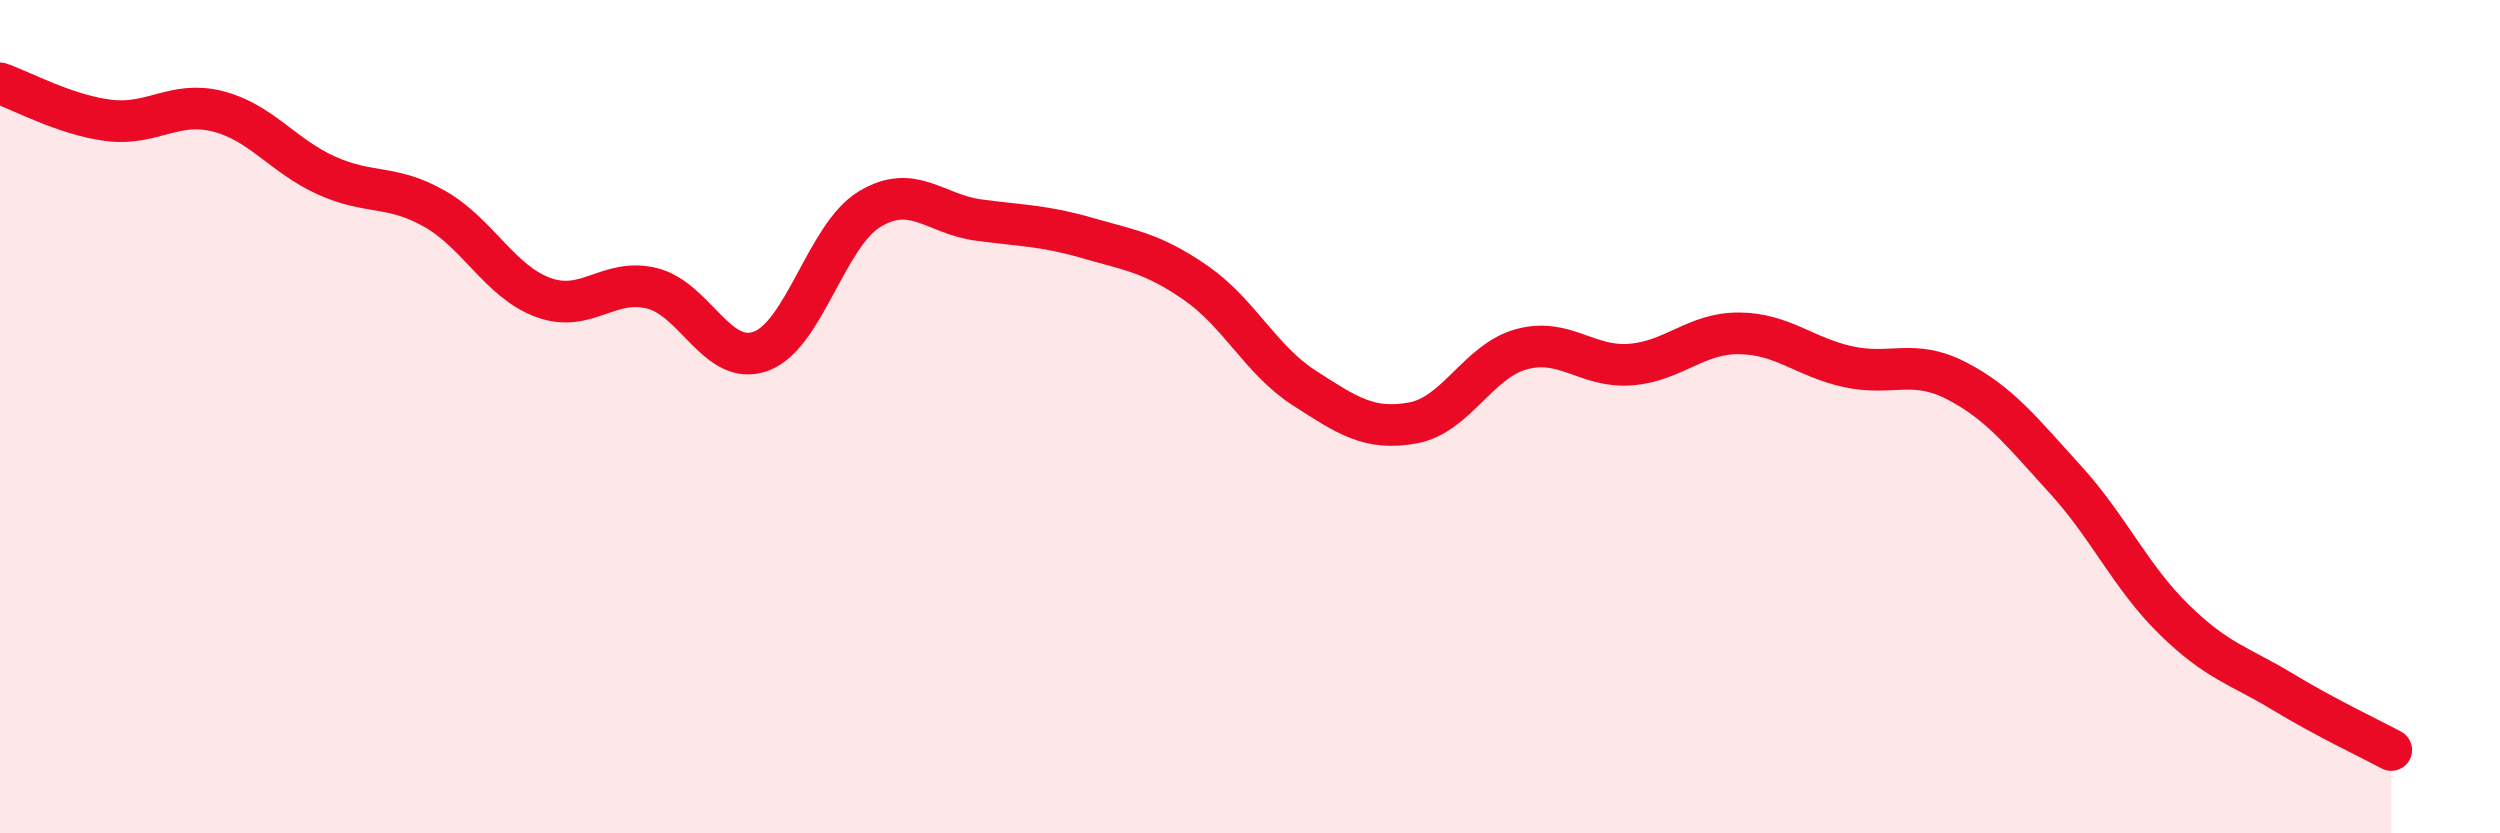
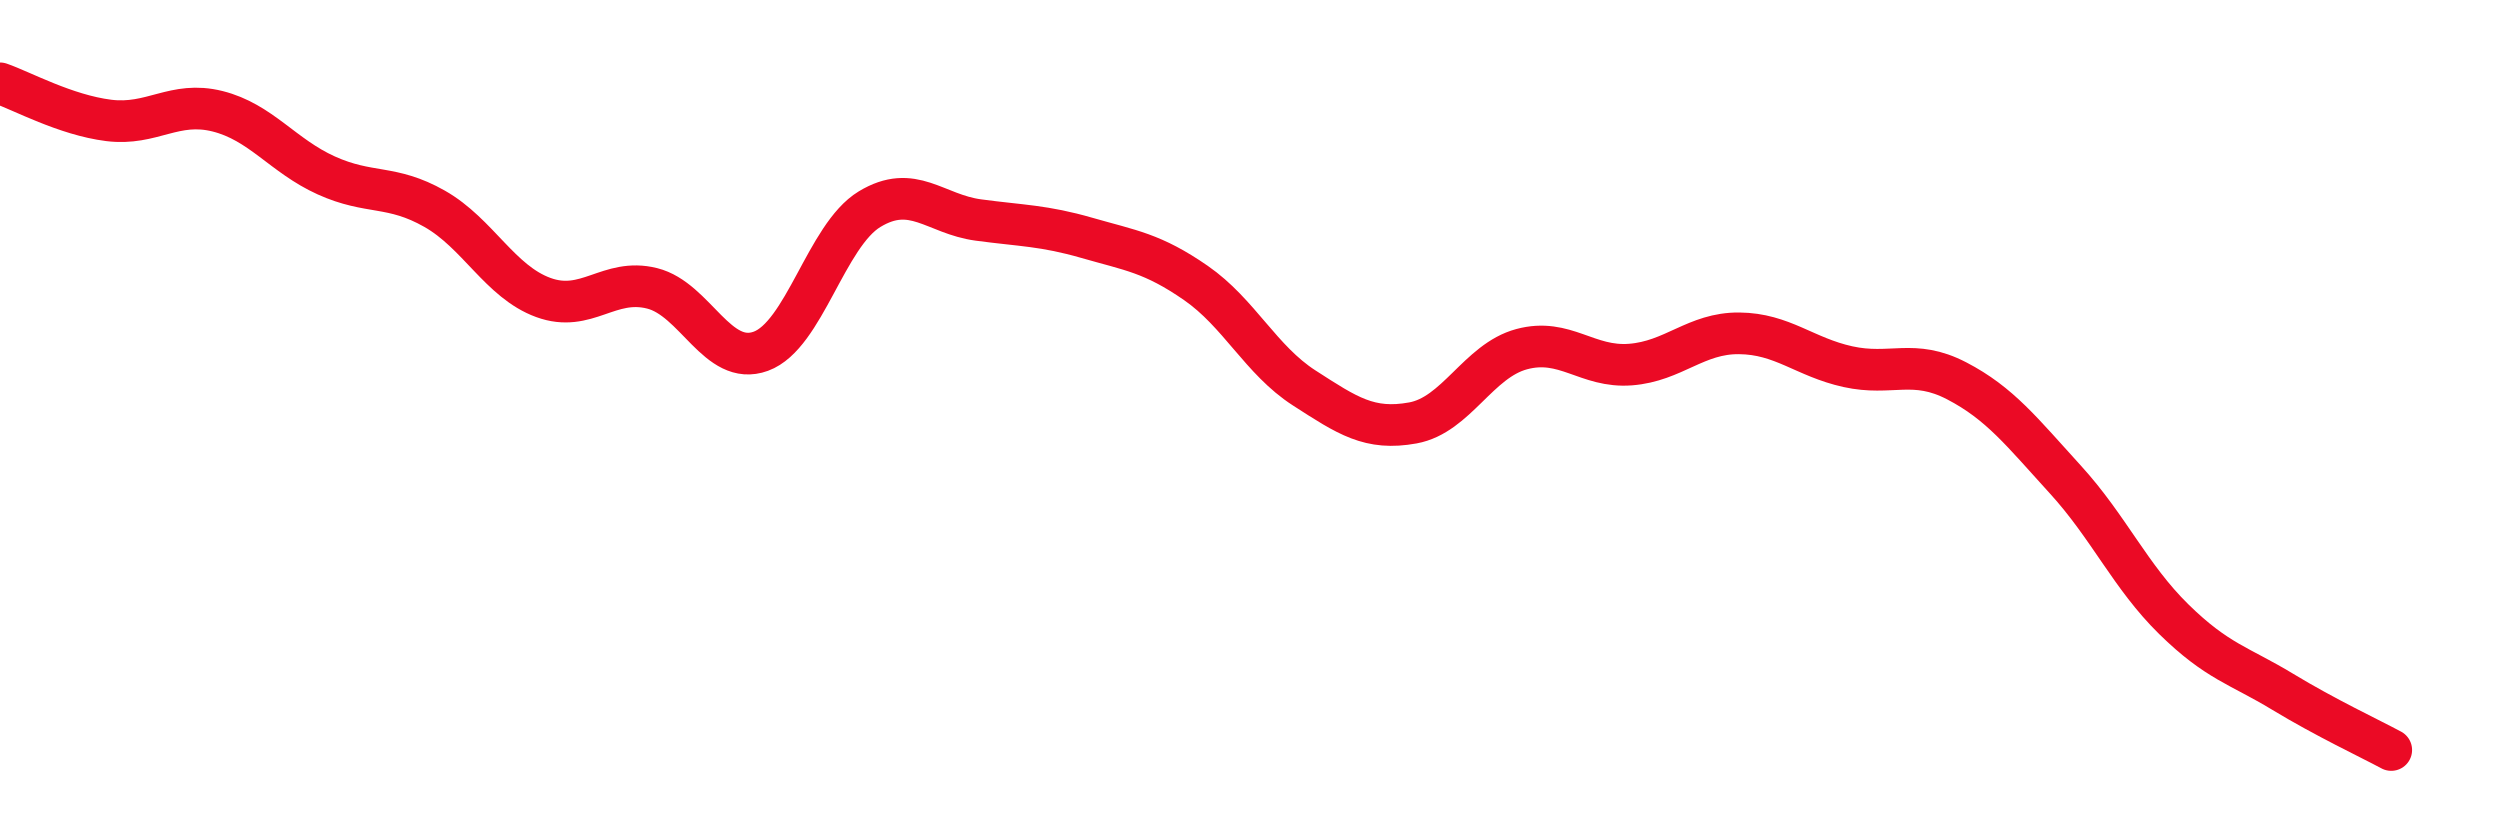
<svg xmlns="http://www.w3.org/2000/svg" width="60" height="20" viewBox="0 0 60 20">
-   <path d="M 0,2 C 0.52,2.18 1.57,2.76 2.61,2.89 C 3.65,3.02 4.18,2.41 5.22,2.67 C 6.26,2.93 6.79,3.74 7.83,4.21 C 8.87,4.68 9.39,4.42 10.43,5.01 C 11.47,5.6 12,6.76 13.04,7.14 C 14.08,7.52 14.61,6.66 15.65,6.92 C 16.69,7.18 17.22,8.81 18.26,8.43 C 19.3,8.05 19.83,5.65 20.87,5.02 C 21.91,4.39 22.44,5.14 23.48,5.28 C 24.52,5.42 25.05,5.41 26.09,5.71 C 27.13,6.01 27.66,6.07 28.7,6.79 C 29.74,7.51 30.26,8.64 31.3,9.31 C 32.34,9.98 32.87,10.34 33.91,10.15 C 34.95,9.96 35.48,8.66 36.52,8.38 C 37.56,8.1 38.09,8.83 39.13,8.75 C 40.17,8.67 40.7,7.99 41.74,8 C 42.78,8.01 43.31,8.57 44.35,8.8 C 45.39,9.03 45.92,8.6 46.96,9.14 C 48,9.68 48.53,10.37 49.57,11.51 C 50.61,12.65 51.13,13.84 52.17,14.86 C 53.21,15.88 53.74,15.97 54.78,16.6 C 55.82,17.23 56.87,17.72 57.39,18L57.39 20L0 20Z" fill="#EB0A25" opacity="0.1" stroke-linecap="round" stroke-linejoin="round" />
  <path d="M 0,2 C 0.52,2.18 1.57,2.76 2.61,2.89 C 3.65,3.02 4.18,2.41 5.22,2.67 C 6.26,2.93 6.79,3.74 7.83,4.21 C 8.87,4.68 9.39,4.42 10.43,5.01 C 11.47,5.6 12,6.76 13.04,7.14 C 14.08,7.52 14.61,6.66 15.65,6.92 C 16.69,7.18 17.22,8.81 18.26,8.43 C 19.3,8.05 19.83,5.65 20.87,5.02 C 21.91,4.39 22.44,5.14 23.48,5.28 C 24.52,5.42 25.05,5.41 26.09,5.71 C 27.13,6.01 27.66,6.07 28.7,6.79 C 29.74,7.51 30.26,8.64 31.3,9.31 C 32.34,9.98 32.87,10.34 33.91,10.15 C 34.95,9.96 35.48,8.66 36.52,8.38 C 37.56,8.1 38.09,8.83 39.13,8.75 C 40.17,8.67 40.7,7.99 41.74,8 C 42.78,8.01 43.31,8.57 44.35,8.8 C 45.39,9.03 45.92,8.6 46.96,9.14 C 48,9.68 48.53,10.37 49.57,11.51 C 50.61,12.65 51.13,13.84 52.17,14.86 C 53.21,15.88 53.74,15.97 54.78,16.6 C 55.82,17.23 56.87,17.72 57.39,18" stroke="#EB0A25" stroke-width="1" fill="none" stroke-linecap="round" stroke-linejoin="round" />
</svg>